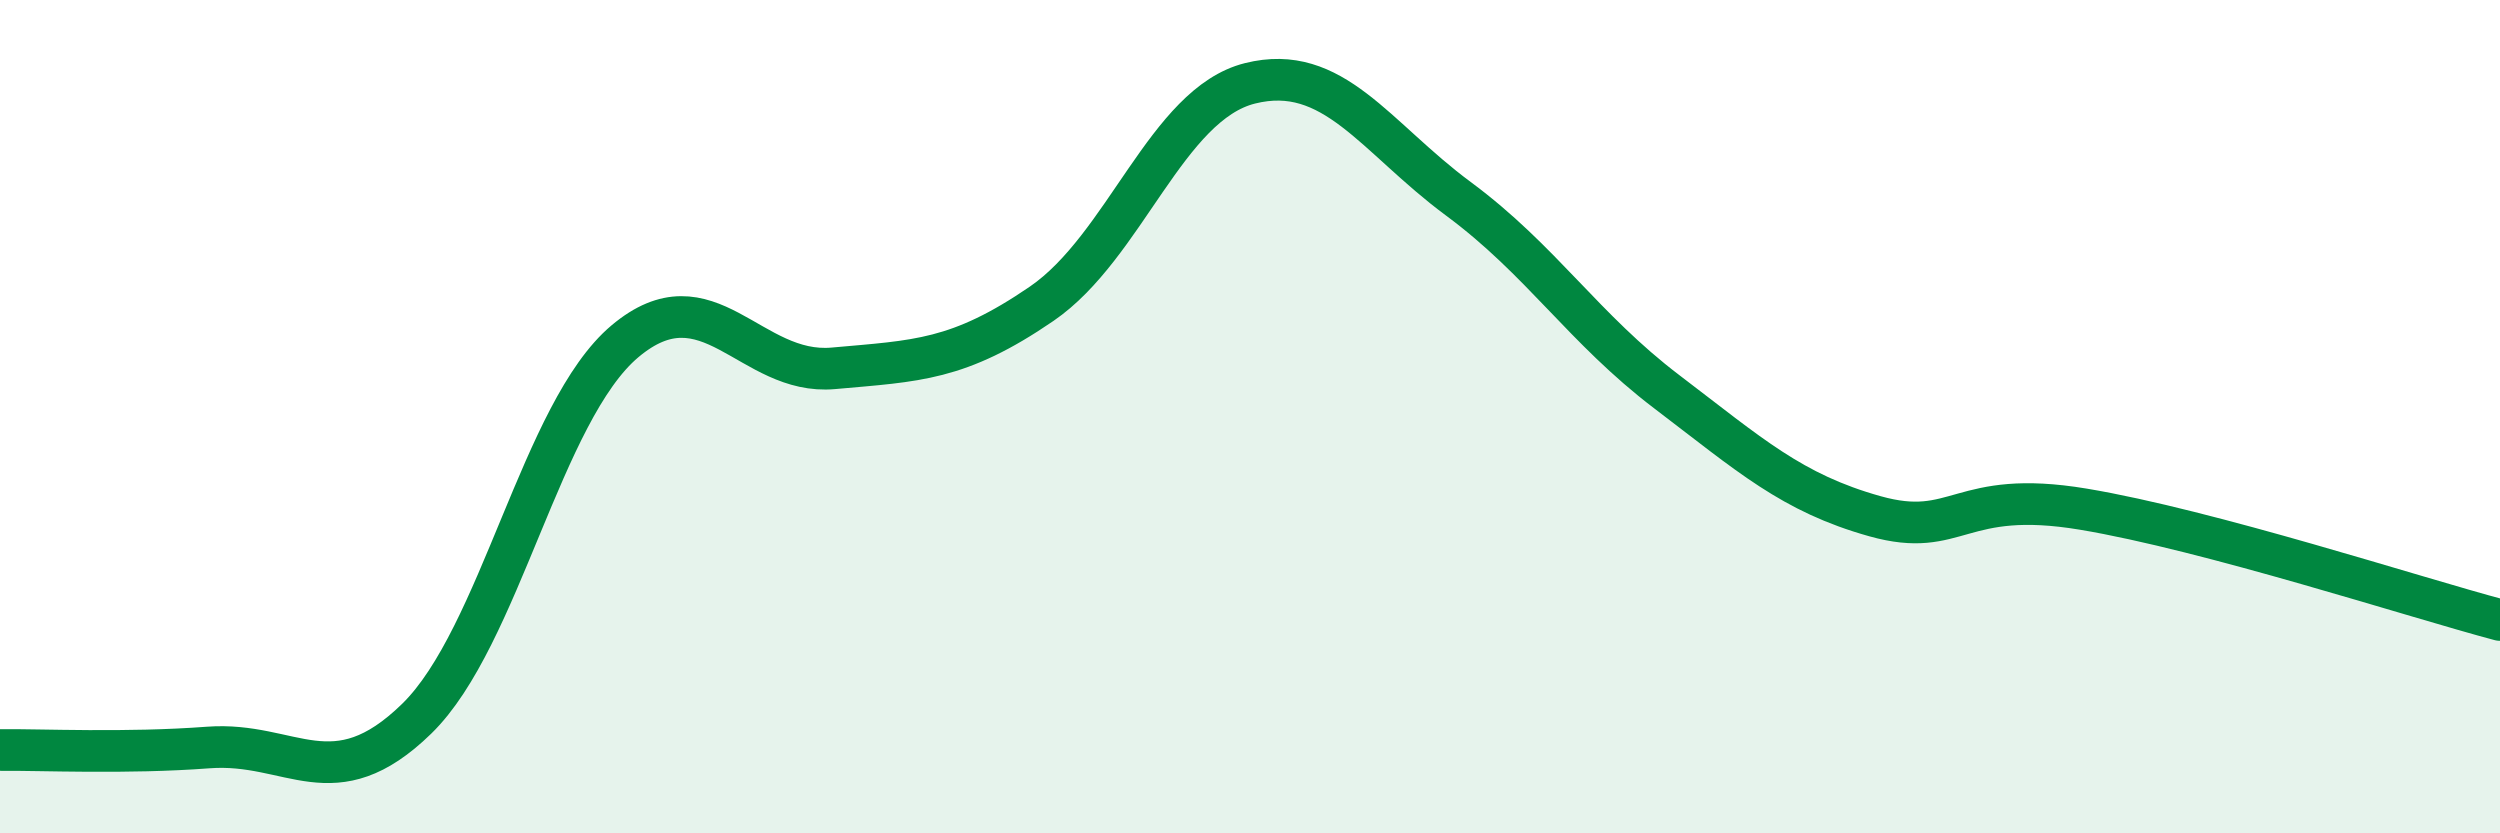
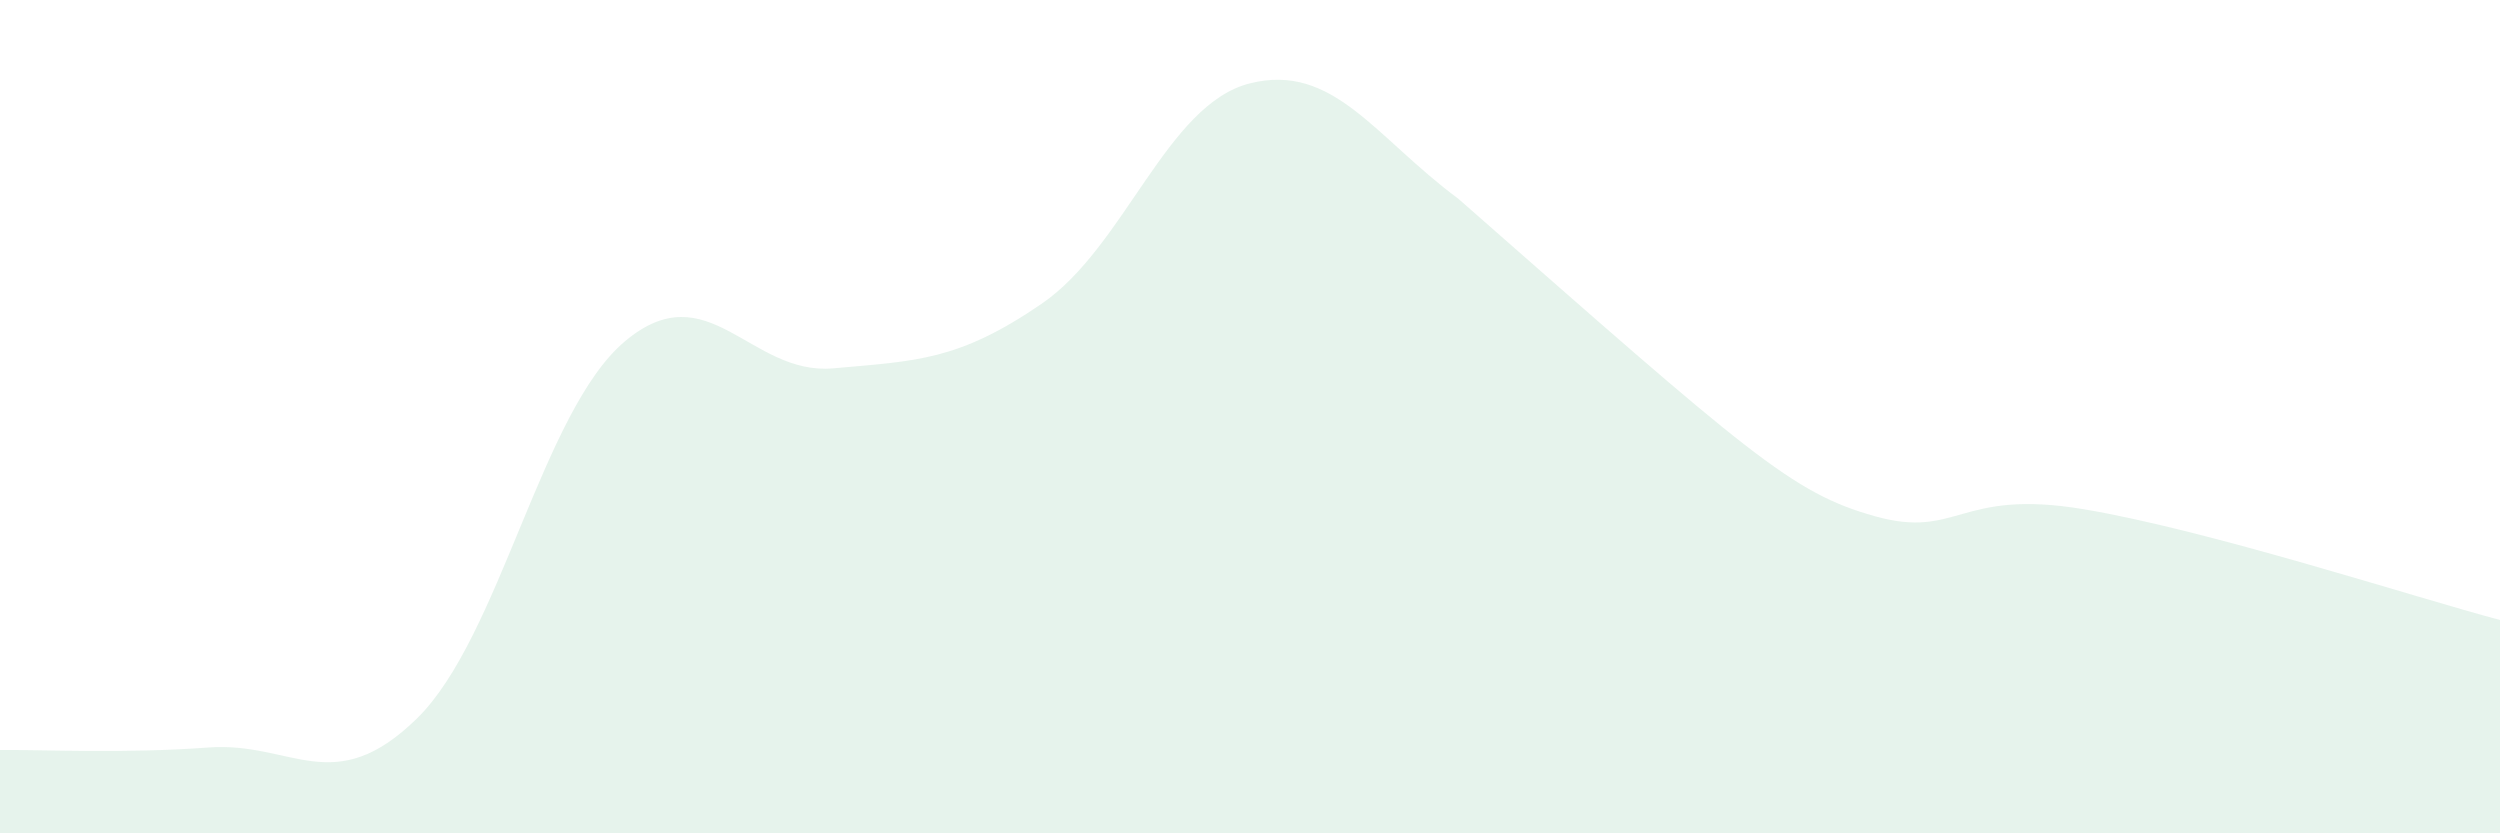
<svg xmlns="http://www.w3.org/2000/svg" width="60" height="20" viewBox="0 0 60 20">
-   <path d="M 0,18 C 1,17.99 3,18.09 5,17.94 C 7,17.79 8,19.2 10,17.25 C 12,15.3 13,9.87 15,8.19 C 17,6.51 18,9.02 20,8.84 C 22,8.66 23,8.66 25,7.29 C 27,5.92 28,2.5 30,2 C 32,1.5 33,3.29 35,4.77 C 37,6.25 38,7.88 40,9.4 C 42,10.92 43,11.83 45,12.39 C 47,12.95 47,11.72 50,12.22 C 53,12.72 58,14.35 60,14.88L60 20L0 20Z" fill="#008740" opacity="0.1" stroke-linecap="round" stroke-linejoin="round" />
-   <path d="M 0,18 C 1,17.99 3,18.09 5,17.94 C 7,17.79 8,19.2 10,17.25 C 12,15.3 13,9.87 15,8.19 C 17,6.51 18,9.02 20,8.84 C 22,8.66 23,8.66 25,7.29 C 27,5.92 28,2.5 30,2 C 32,1.5 33,3.29 35,4.77 C 37,6.25 38,7.88 40,9.4 C 42,10.92 43,11.83 45,12.39 C 47,12.95 47,11.72 50,12.22 C 53,12.72 58,14.35 60,14.88" stroke="#008740" stroke-width="1" fill="none" stroke-linecap="round" stroke-linejoin="round" />
+   <path d="M 0,18 C 1,17.99 3,18.09 5,17.94 C 7,17.79 8,19.2 10,17.25 C 12,15.3 13,9.87 15,8.19 C 17,6.51 18,9.02 20,8.84 C 22,8.66 23,8.66 25,7.29 C 27,5.92 28,2.5 30,2 C 32,1.5 33,3.29 35,4.77 C 42,10.92 43,11.83 45,12.39 C 47,12.95 47,11.72 50,12.22 C 53,12.72 58,14.35 60,14.88L60 20L0 20Z" fill="#008740" opacity="0.1" stroke-linecap="round" stroke-linejoin="round" />
</svg>